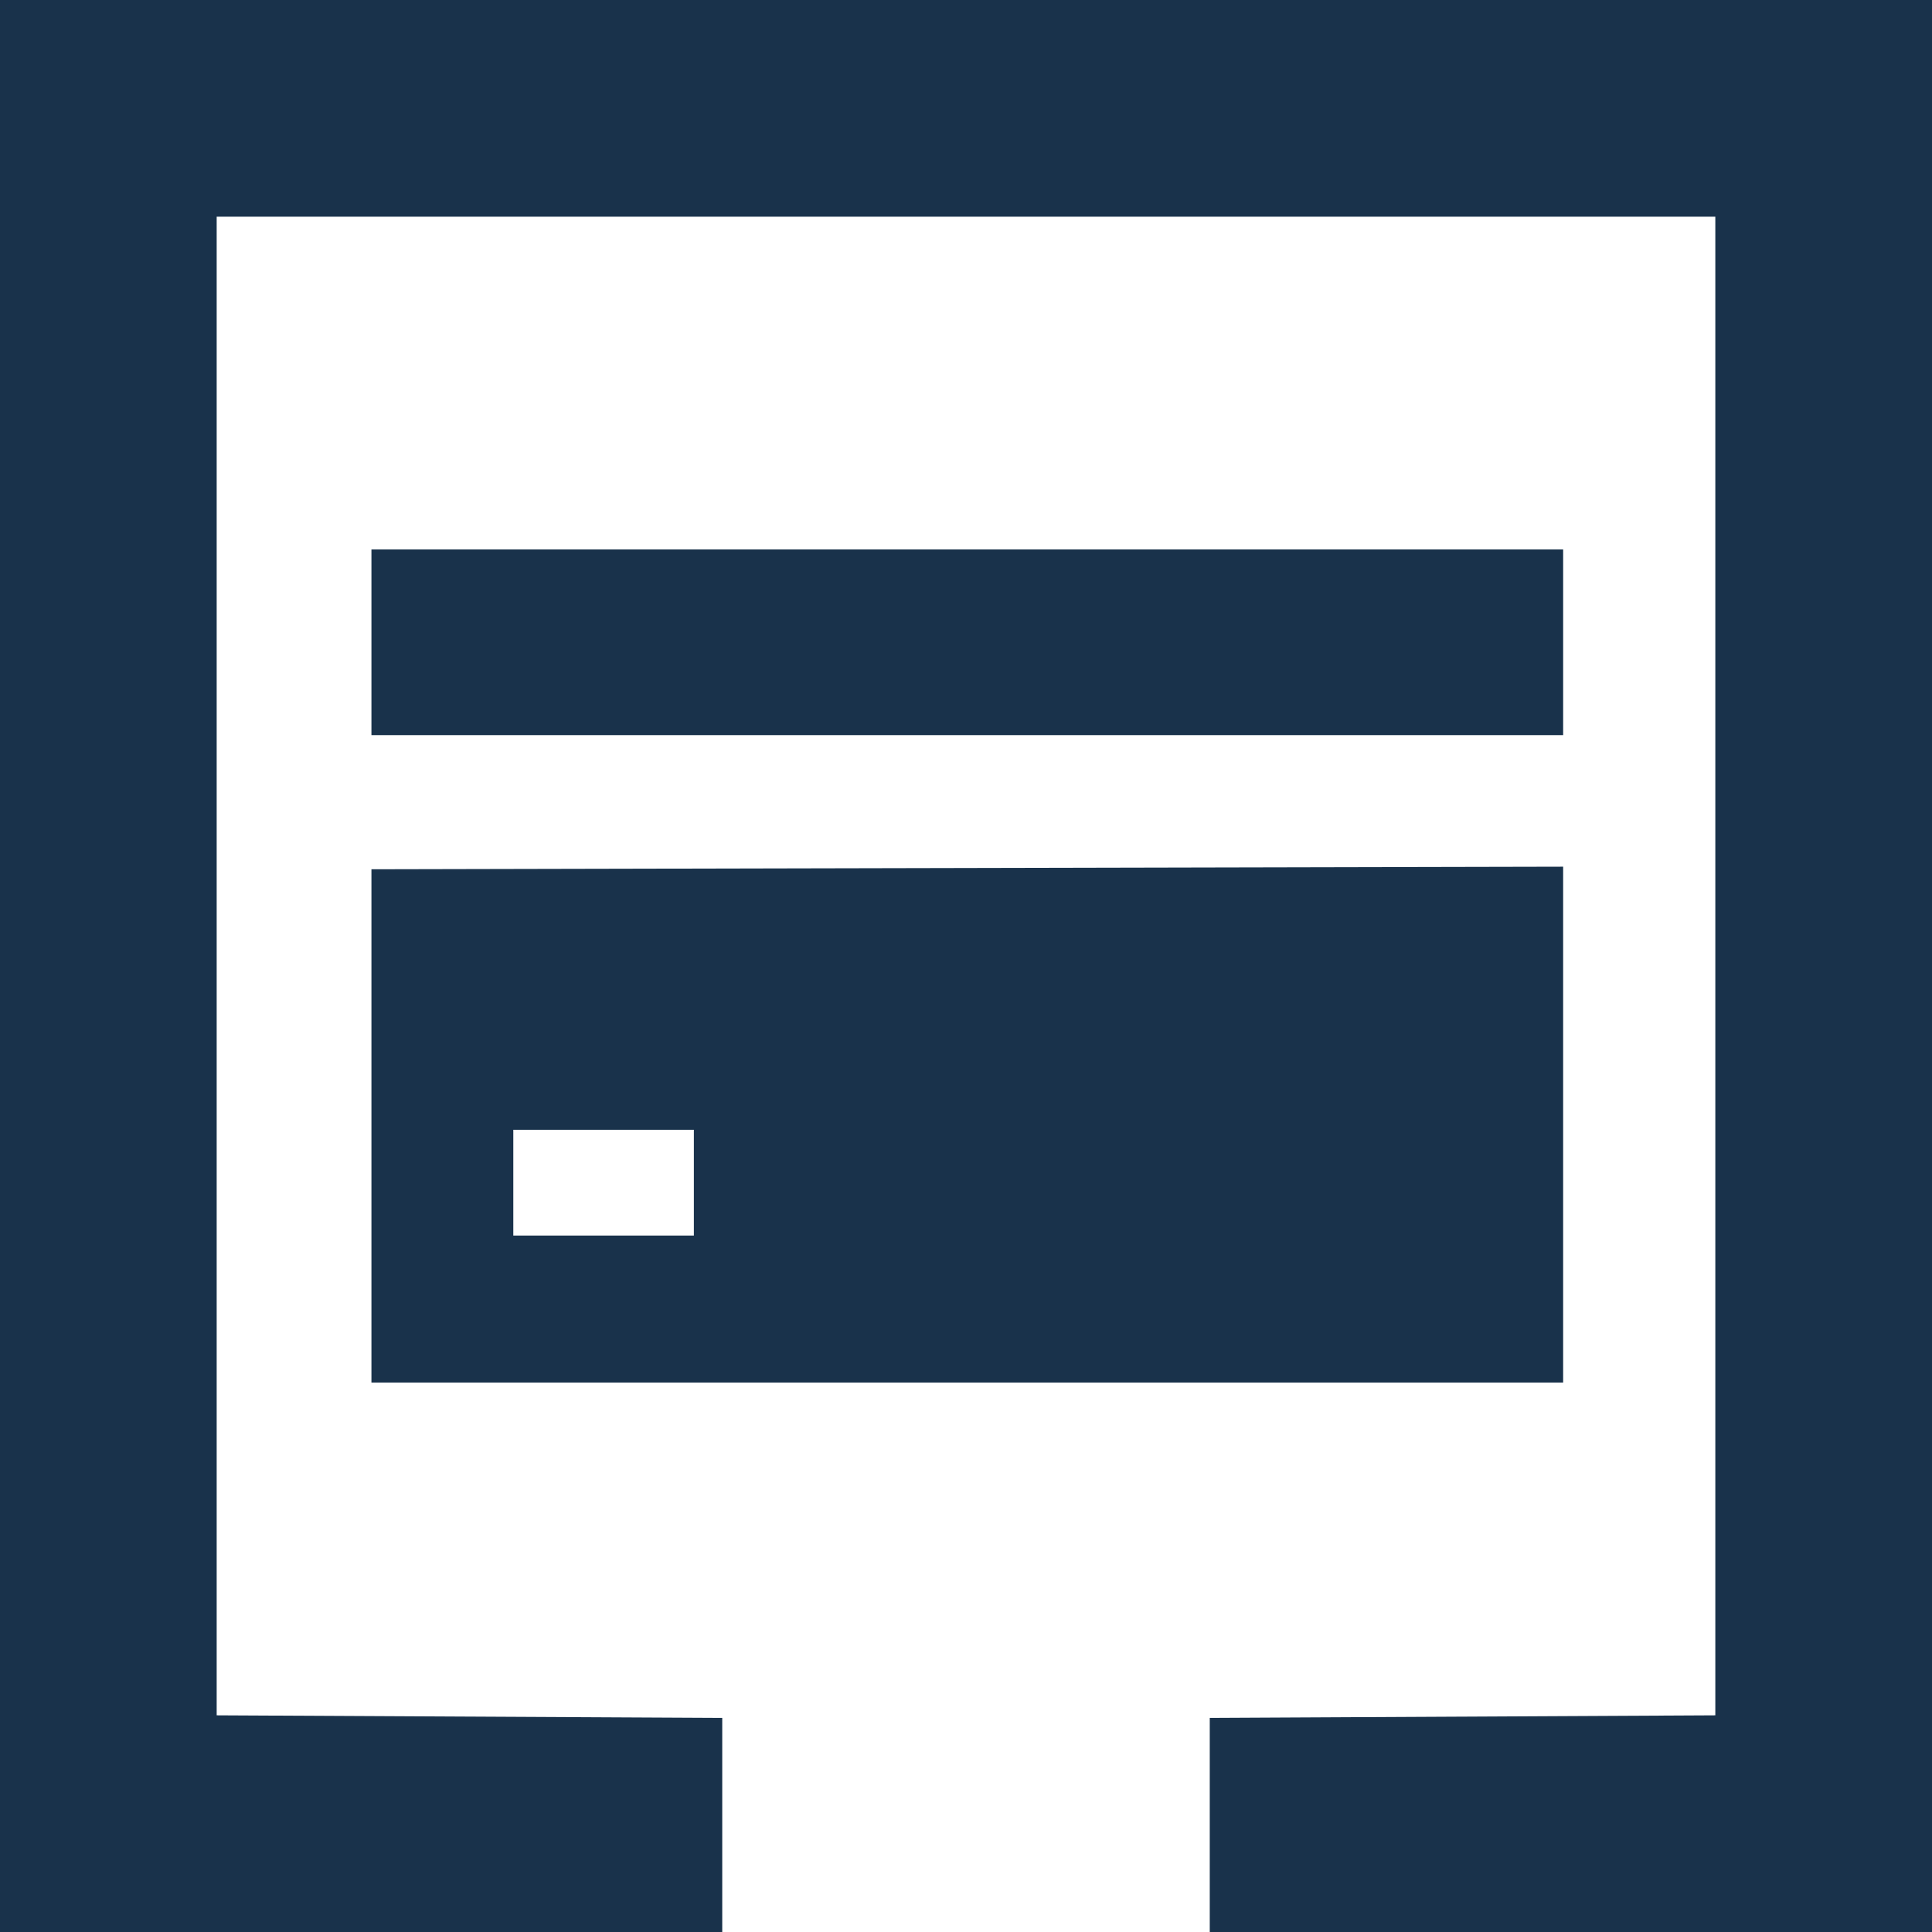
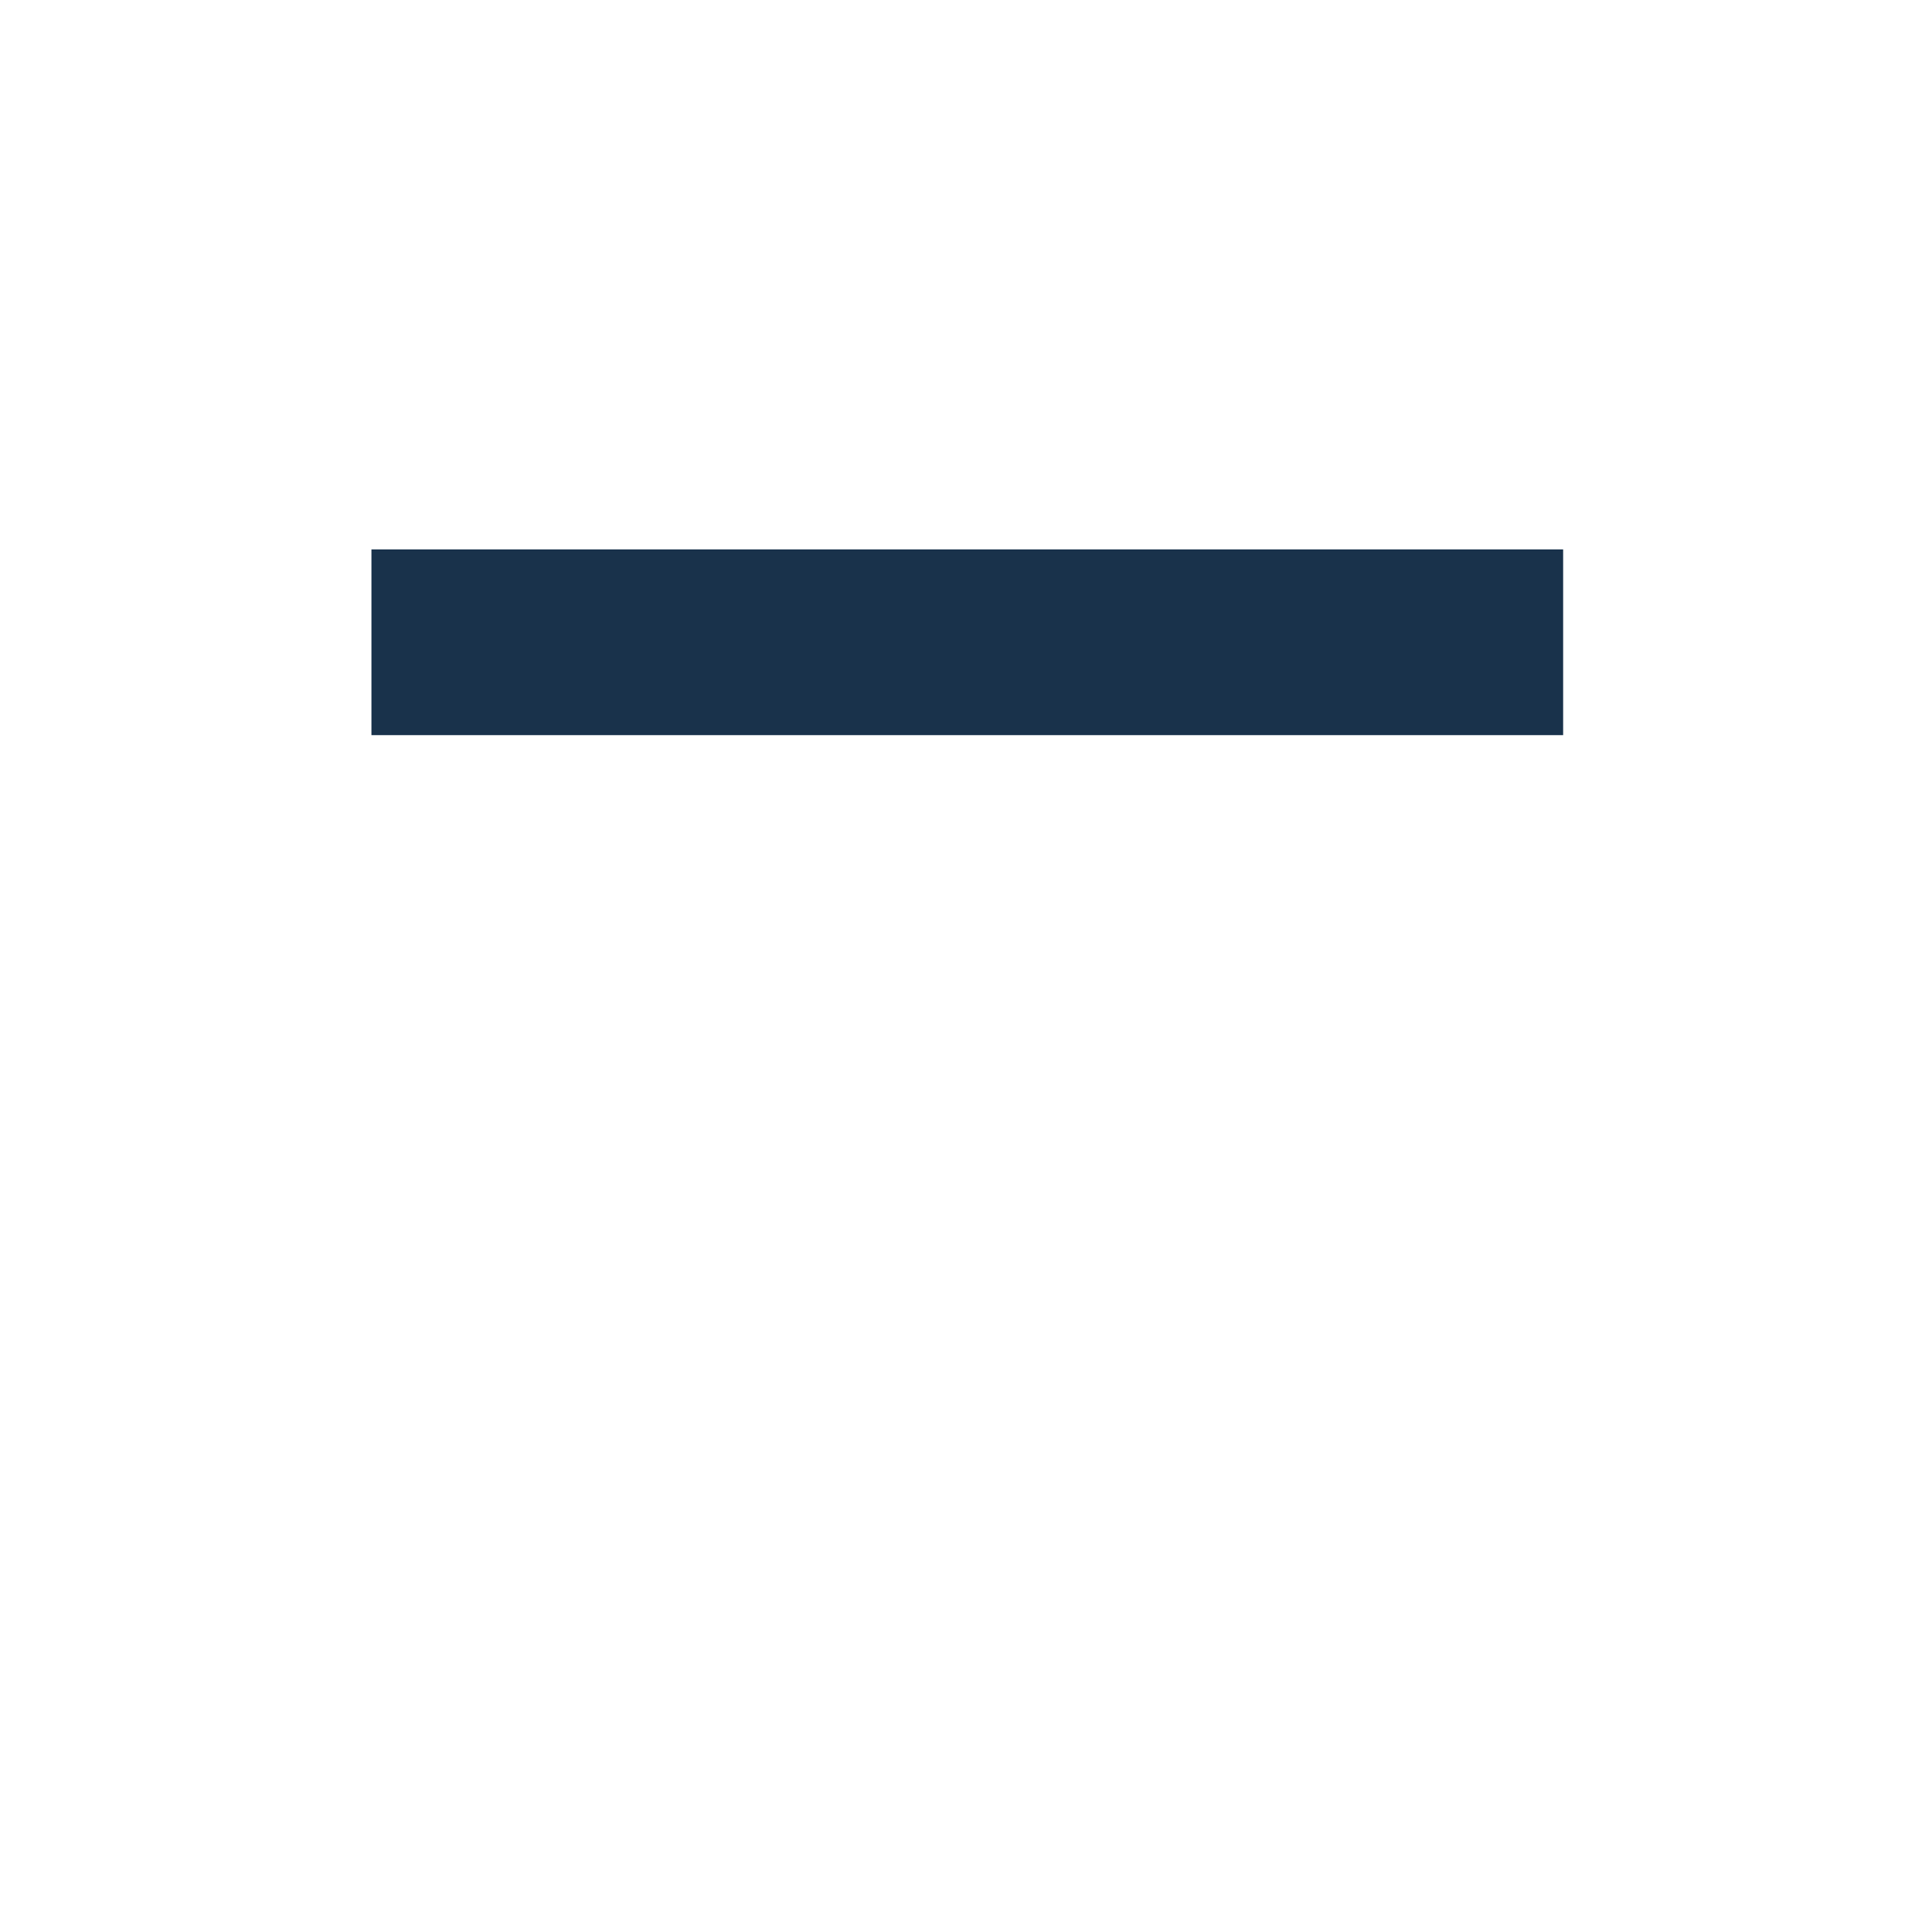
<svg xmlns="http://www.w3.org/2000/svg" version="1.1" id="Layer_1" x="0px" y="0px" viewBox="0 0 74.9 74.9" style="enable-background:new 0 0 74.9 74.9;" xml:space="preserve">
  <style type="text/css">
	.st0{fill:#19324B;}
</style>
  <g>
-     <polygon class="st0" points="0,0 0,74.9 28,74.9 28,66.6 8.4,66.5 8.4,8.4 66.5,8.4 66.5,66.5 46.9,66.6 46.9,74.9 74.9,74.9    74.9,0  " />
    <g>
-       <path class="st0" d="M14.4,33.7l0,19.9l46.2,0l0-20L14.4,33.7z M19.9,43.8l7,0l0,4.1l-7,0L19.9,43.8z" />
      <polygon class="st0" points="60.6,28.5 60.6,21.3 14.4,21.3 14.4,28.5   " />
    </g>
  </g>
</svg>